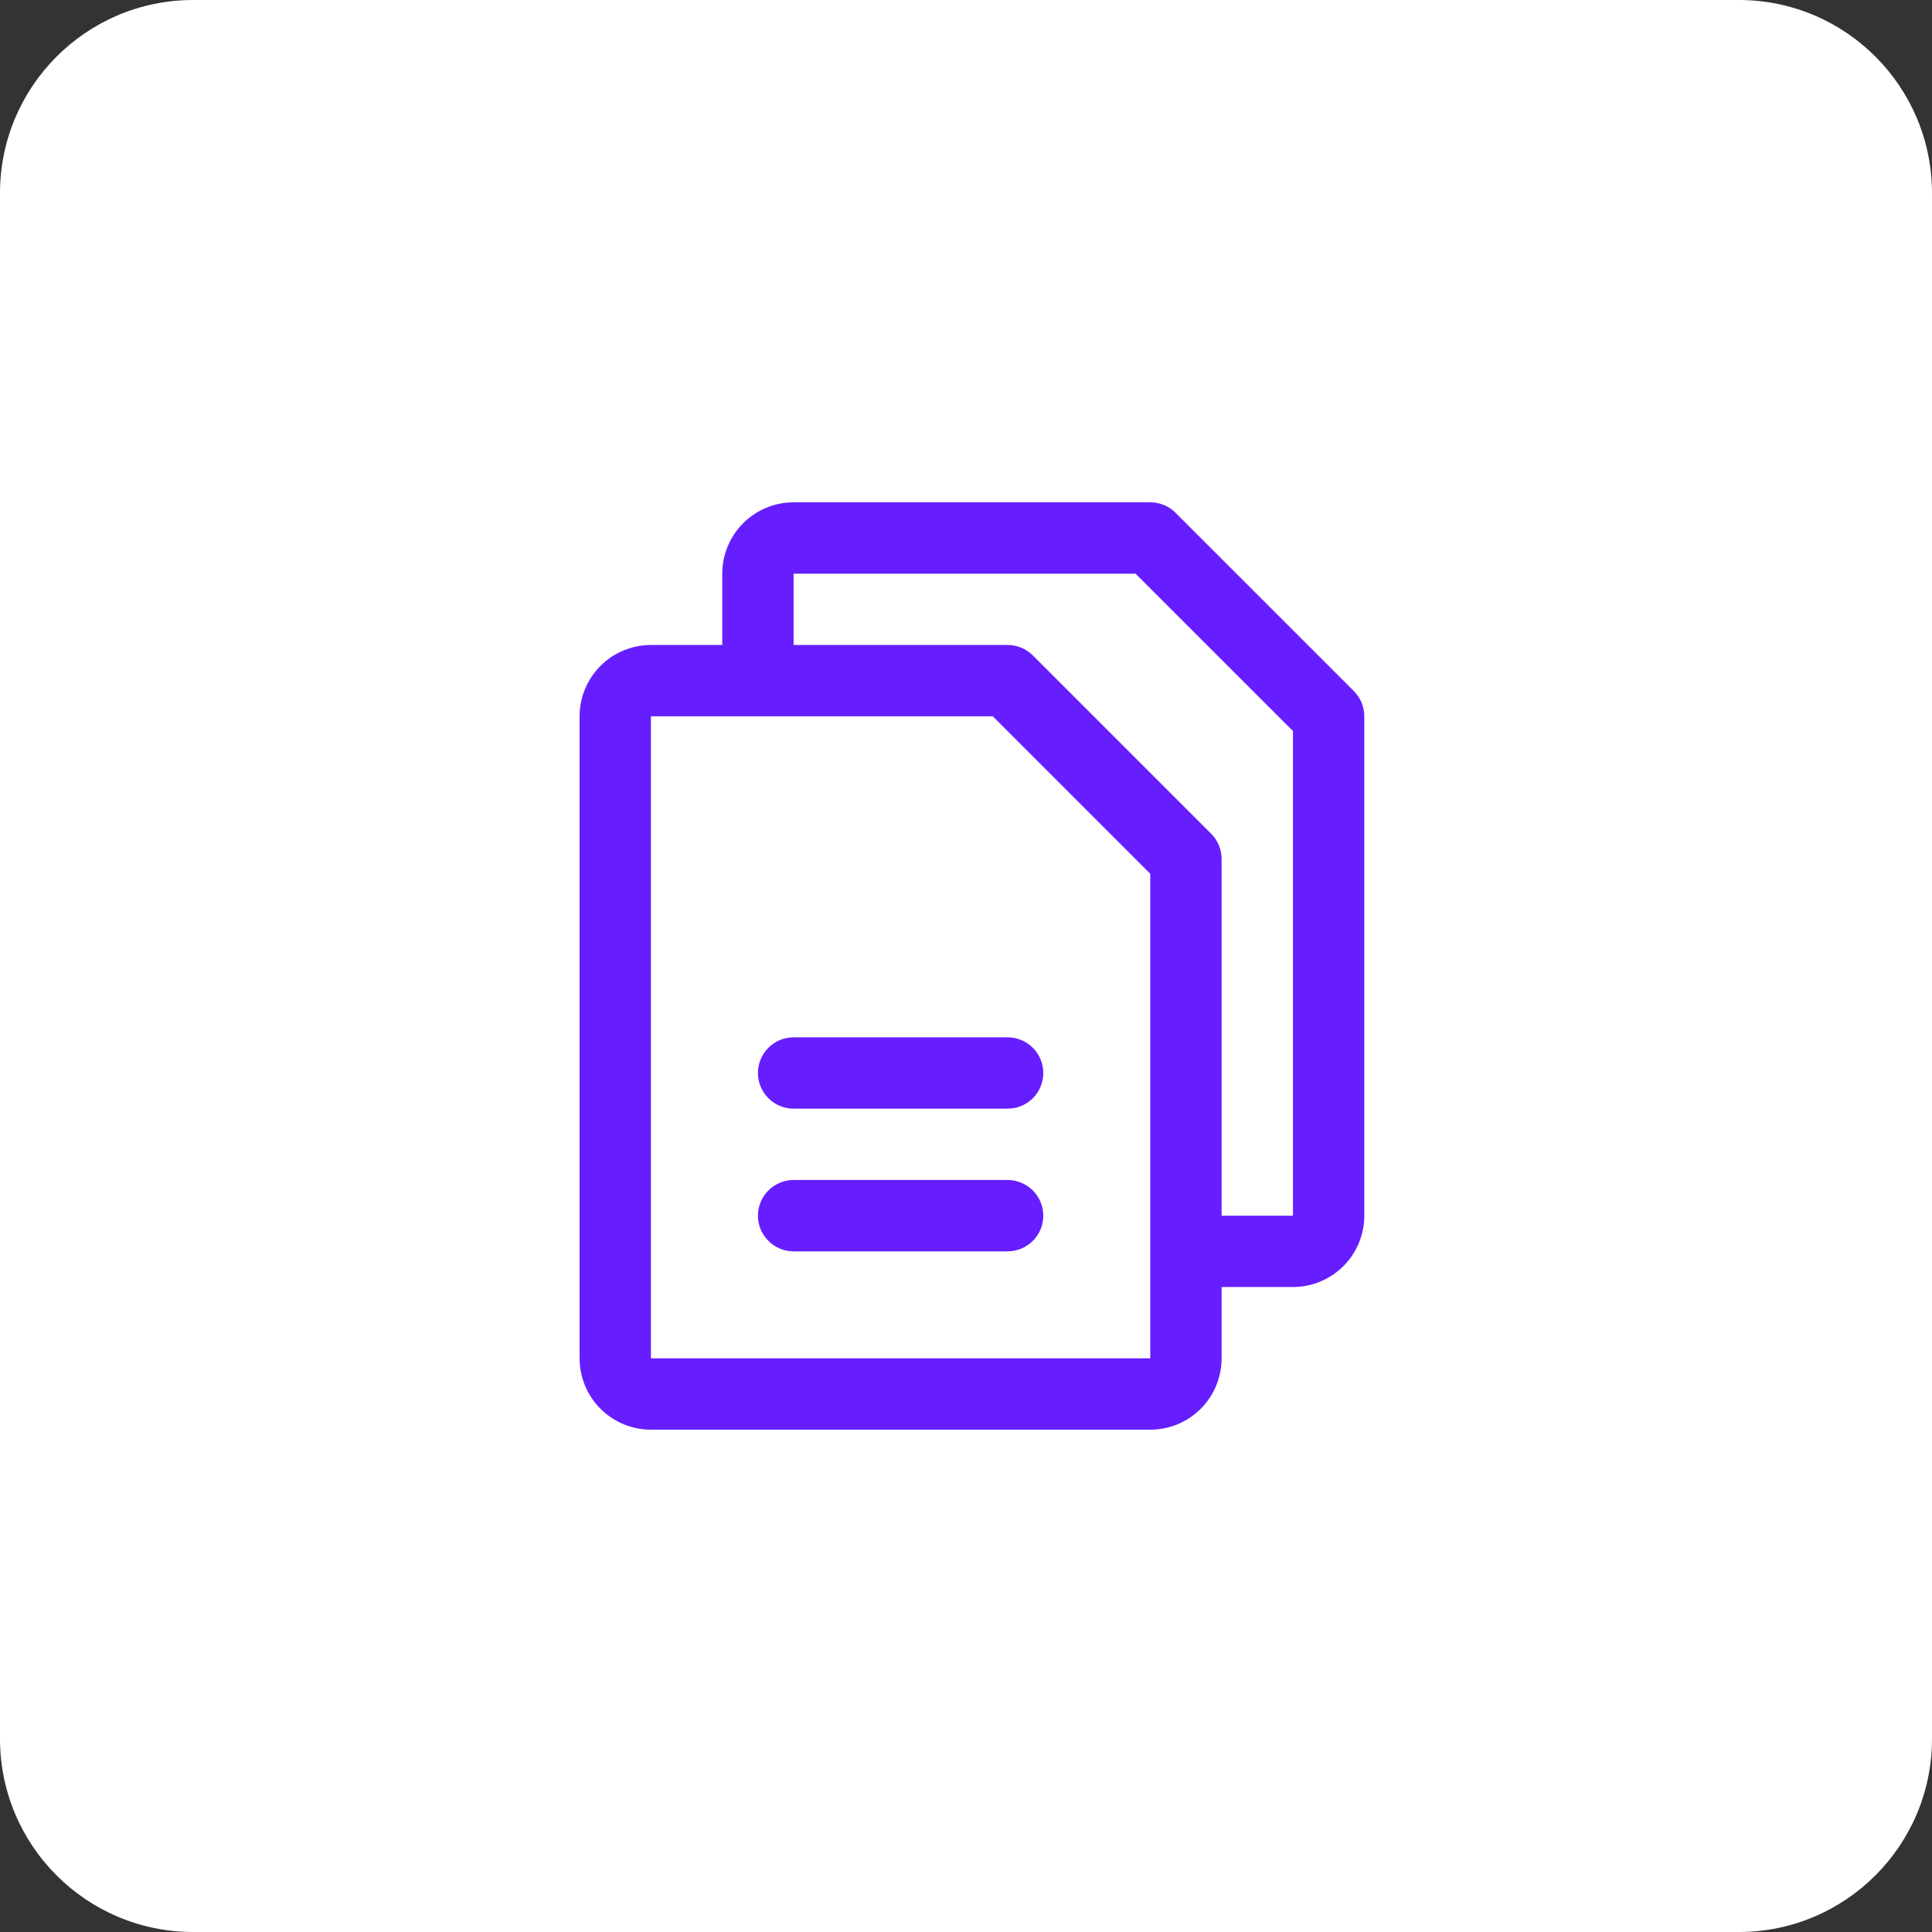
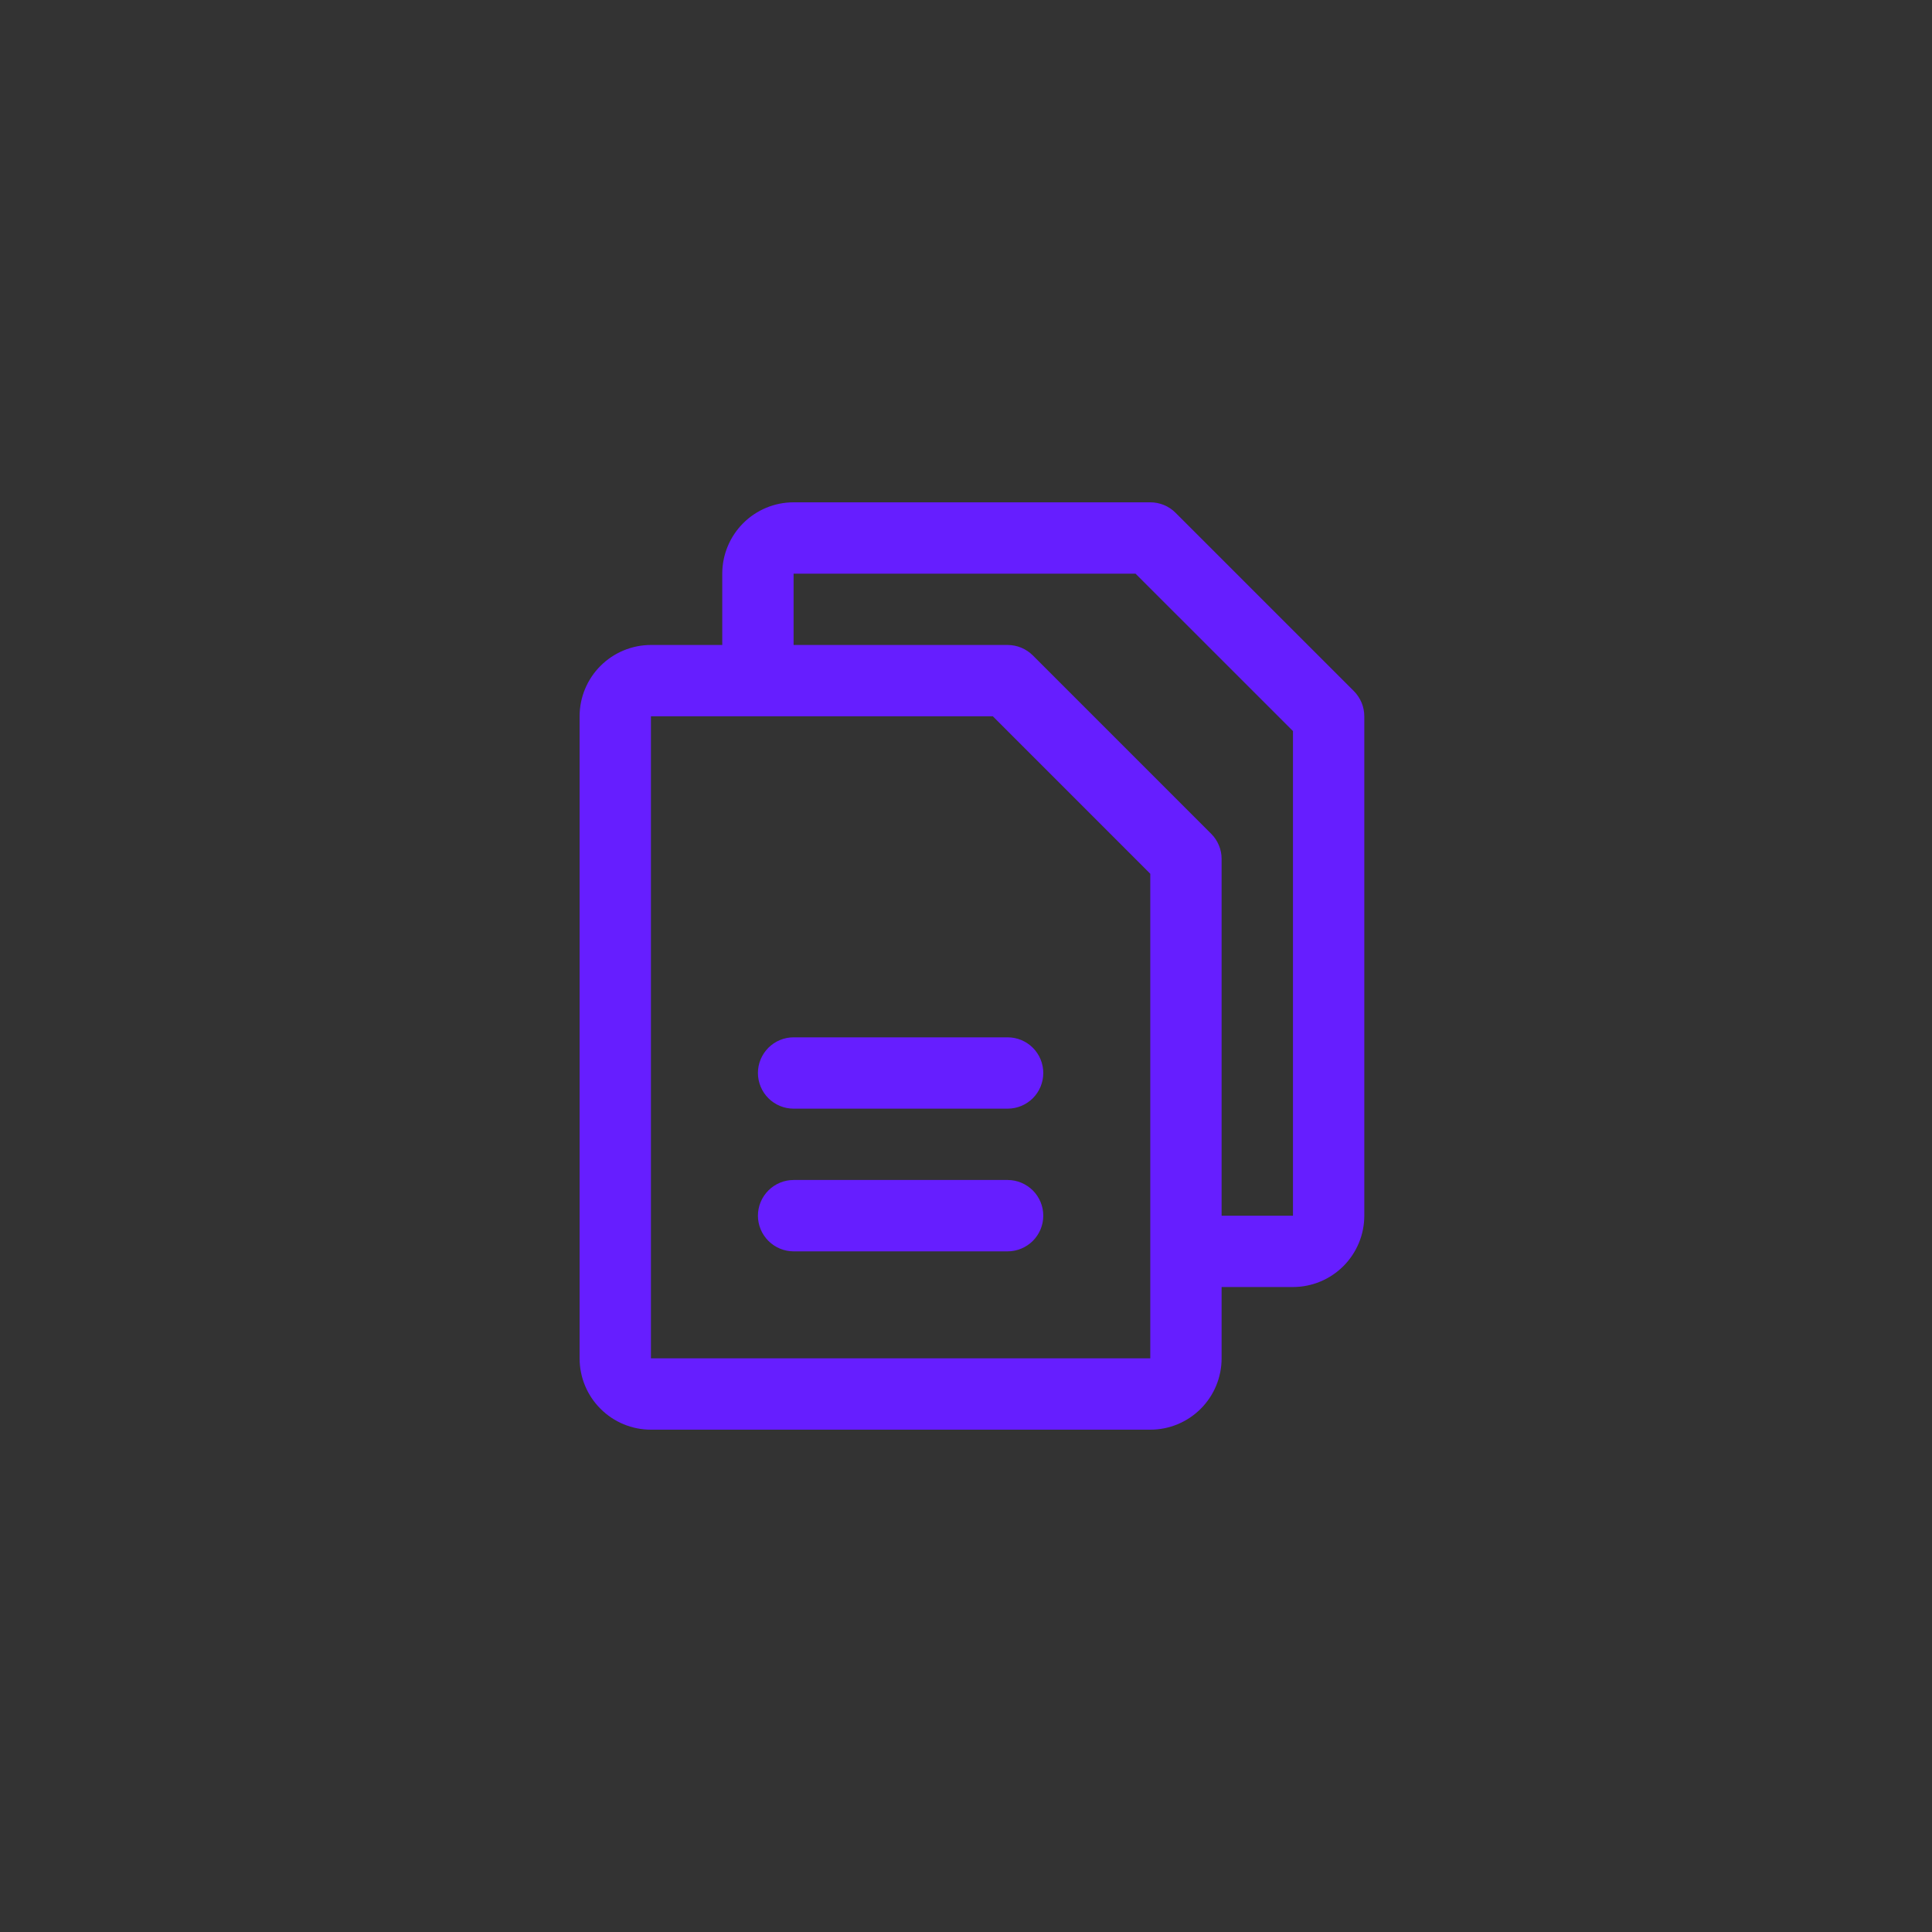
<svg xmlns="http://www.w3.org/2000/svg" width="50" height="50" viewBox="0 0 50 50" fill="none">
  <rect x="0" y="0" width="50" height="50" fill="#333333" stroke="none" />
-   <path d="M0 5C0 2.239 2.239 0 5 0H45C47.761 0 50 2.239 50 5V45C50 47.761 47.761 50 45 50H5C2.239 50 0 47.761 0 45V5Z" fill="white" />
  <path d="M35.038 17.885L30.422 13.27C30.337 13.184 30.235 13.116 30.123 13.07C30.011 13.024 29.89 13 29.769 13H20.538C20.049 13 19.579 13.194 19.233 13.541C18.887 13.887 18.692 14.357 18.692 14.846V16.692H16.846C16.357 16.692 15.887 16.887 15.541 17.233C15.194 17.579 15 18.049 15 18.538V35.154C15 35.644 15.194 36.113 15.541 36.459C15.887 36.806 16.357 37 16.846 37H29.769C30.259 37 30.728 36.806 31.075 36.459C31.421 36.113 31.615 35.644 31.615 35.154V33.308H33.462C33.951 33.308 34.421 33.113 34.767 32.767C35.113 32.421 35.308 31.951 35.308 31.462V18.538C35.308 18.417 35.284 18.297 35.238 18.185C35.191 18.073 35.123 17.971 35.038 17.885ZM29.769 35.154H16.846V18.538H25.695L29.769 22.613V32.366C29.769 32.373 29.769 32.379 29.769 32.385C29.769 32.39 29.769 32.396 29.769 32.403V35.154ZM33.462 31.462H31.615V22.231C31.616 22.11 31.592 21.989 31.545 21.877C31.499 21.765 31.431 21.663 31.345 21.578L26.73 16.962C26.644 16.877 26.542 16.809 26.43 16.762C26.318 16.716 26.198 16.692 26.077 16.692H20.538V14.846H29.387L33.462 18.92V31.462ZM27 27.769C27 28.014 26.903 28.249 26.73 28.422C26.556 28.595 26.322 28.692 26.077 28.692H20.538C20.294 28.692 20.059 28.595 19.886 28.422C19.713 28.249 19.615 28.014 19.615 27.769C19.615 27.524 19.713 27.29 19.886 27.116C20.059 26.943 20.294 26.846 20.538 26.846H26.077C26.322 26.846 26.556 26.943 26.73 27.116C26.903 27.29 27 27.524 27 27.769ZM27 31.462C27 31.706 26.903 31.941 26.73 32.114C26.556 32.287 26.322 32.385 26.077 32.385H20.538C20.294 32.385 20.059 32.287 19.886 32.114C19.713 31.941 19.615 31.706 19.615 31.462C19.615 31.217 19.713 30.982 19.886 30.809C20.059 30.636 20.294 30.538 20.538 30.538H26.077C26.322 30.538 26.556 30.636 26.73 30.809C26.903 30.982 27 31.217 27 31.462Z" fill="#661EFF" />
</svg>